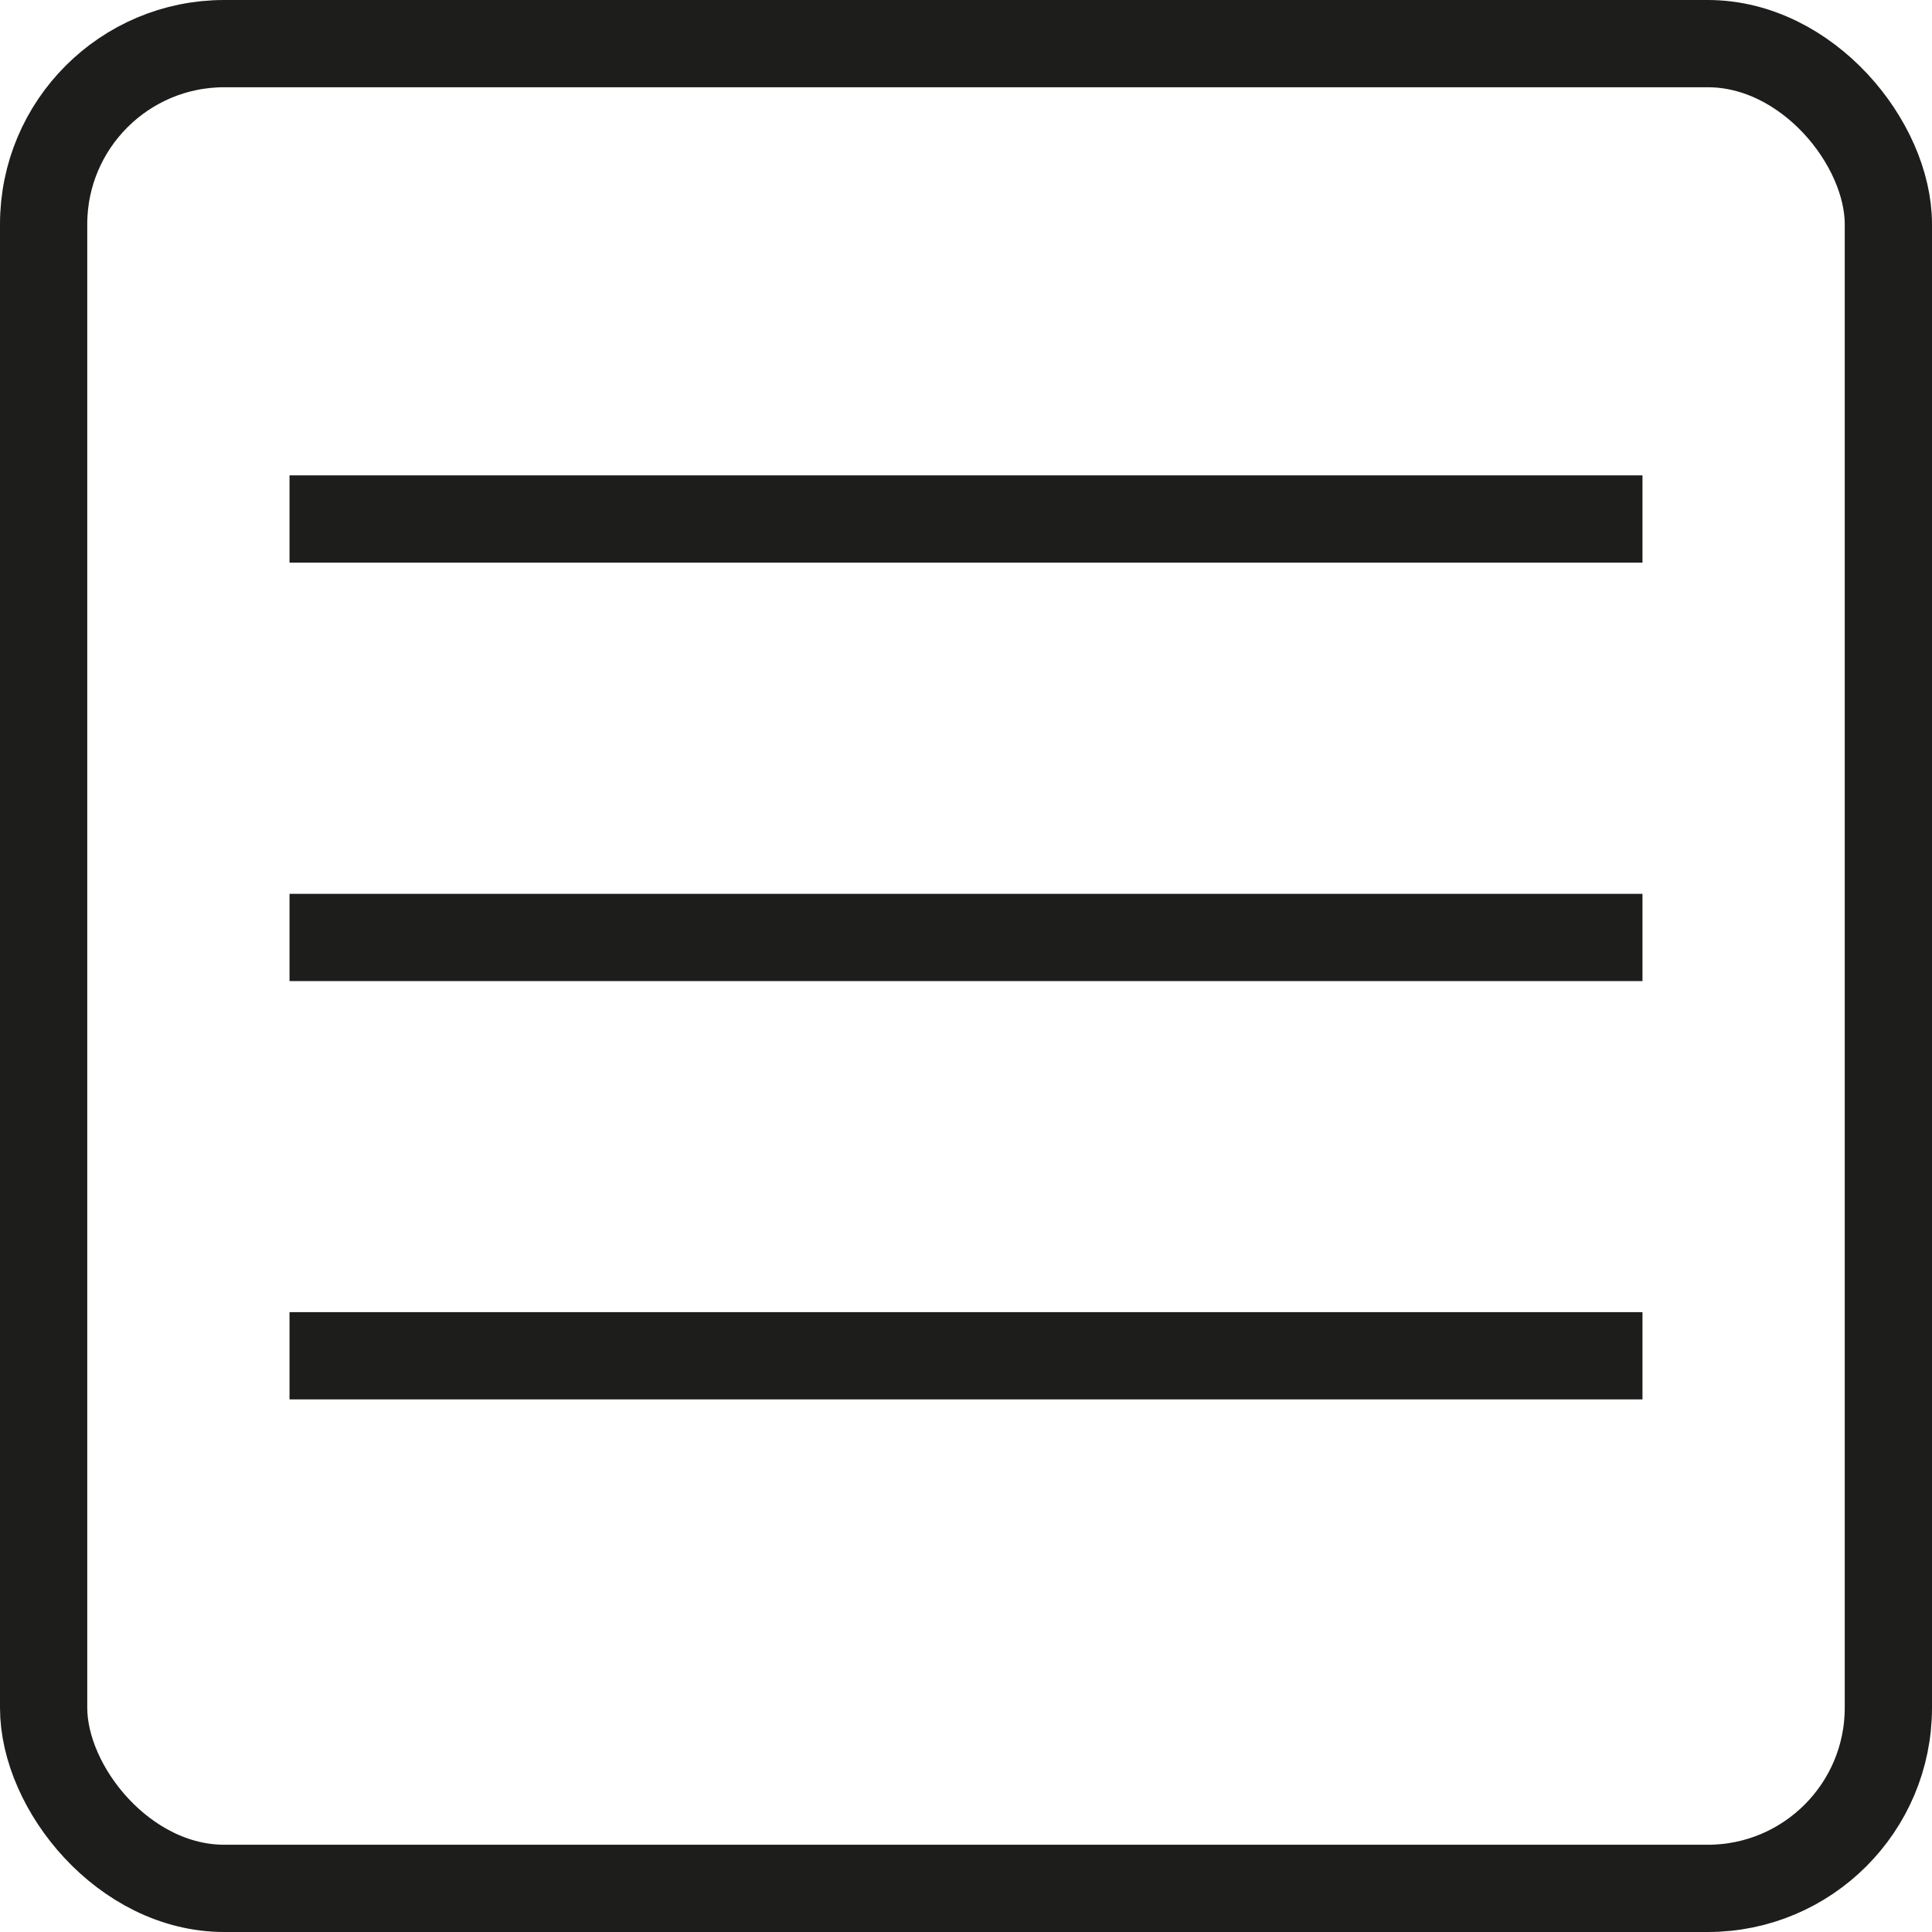
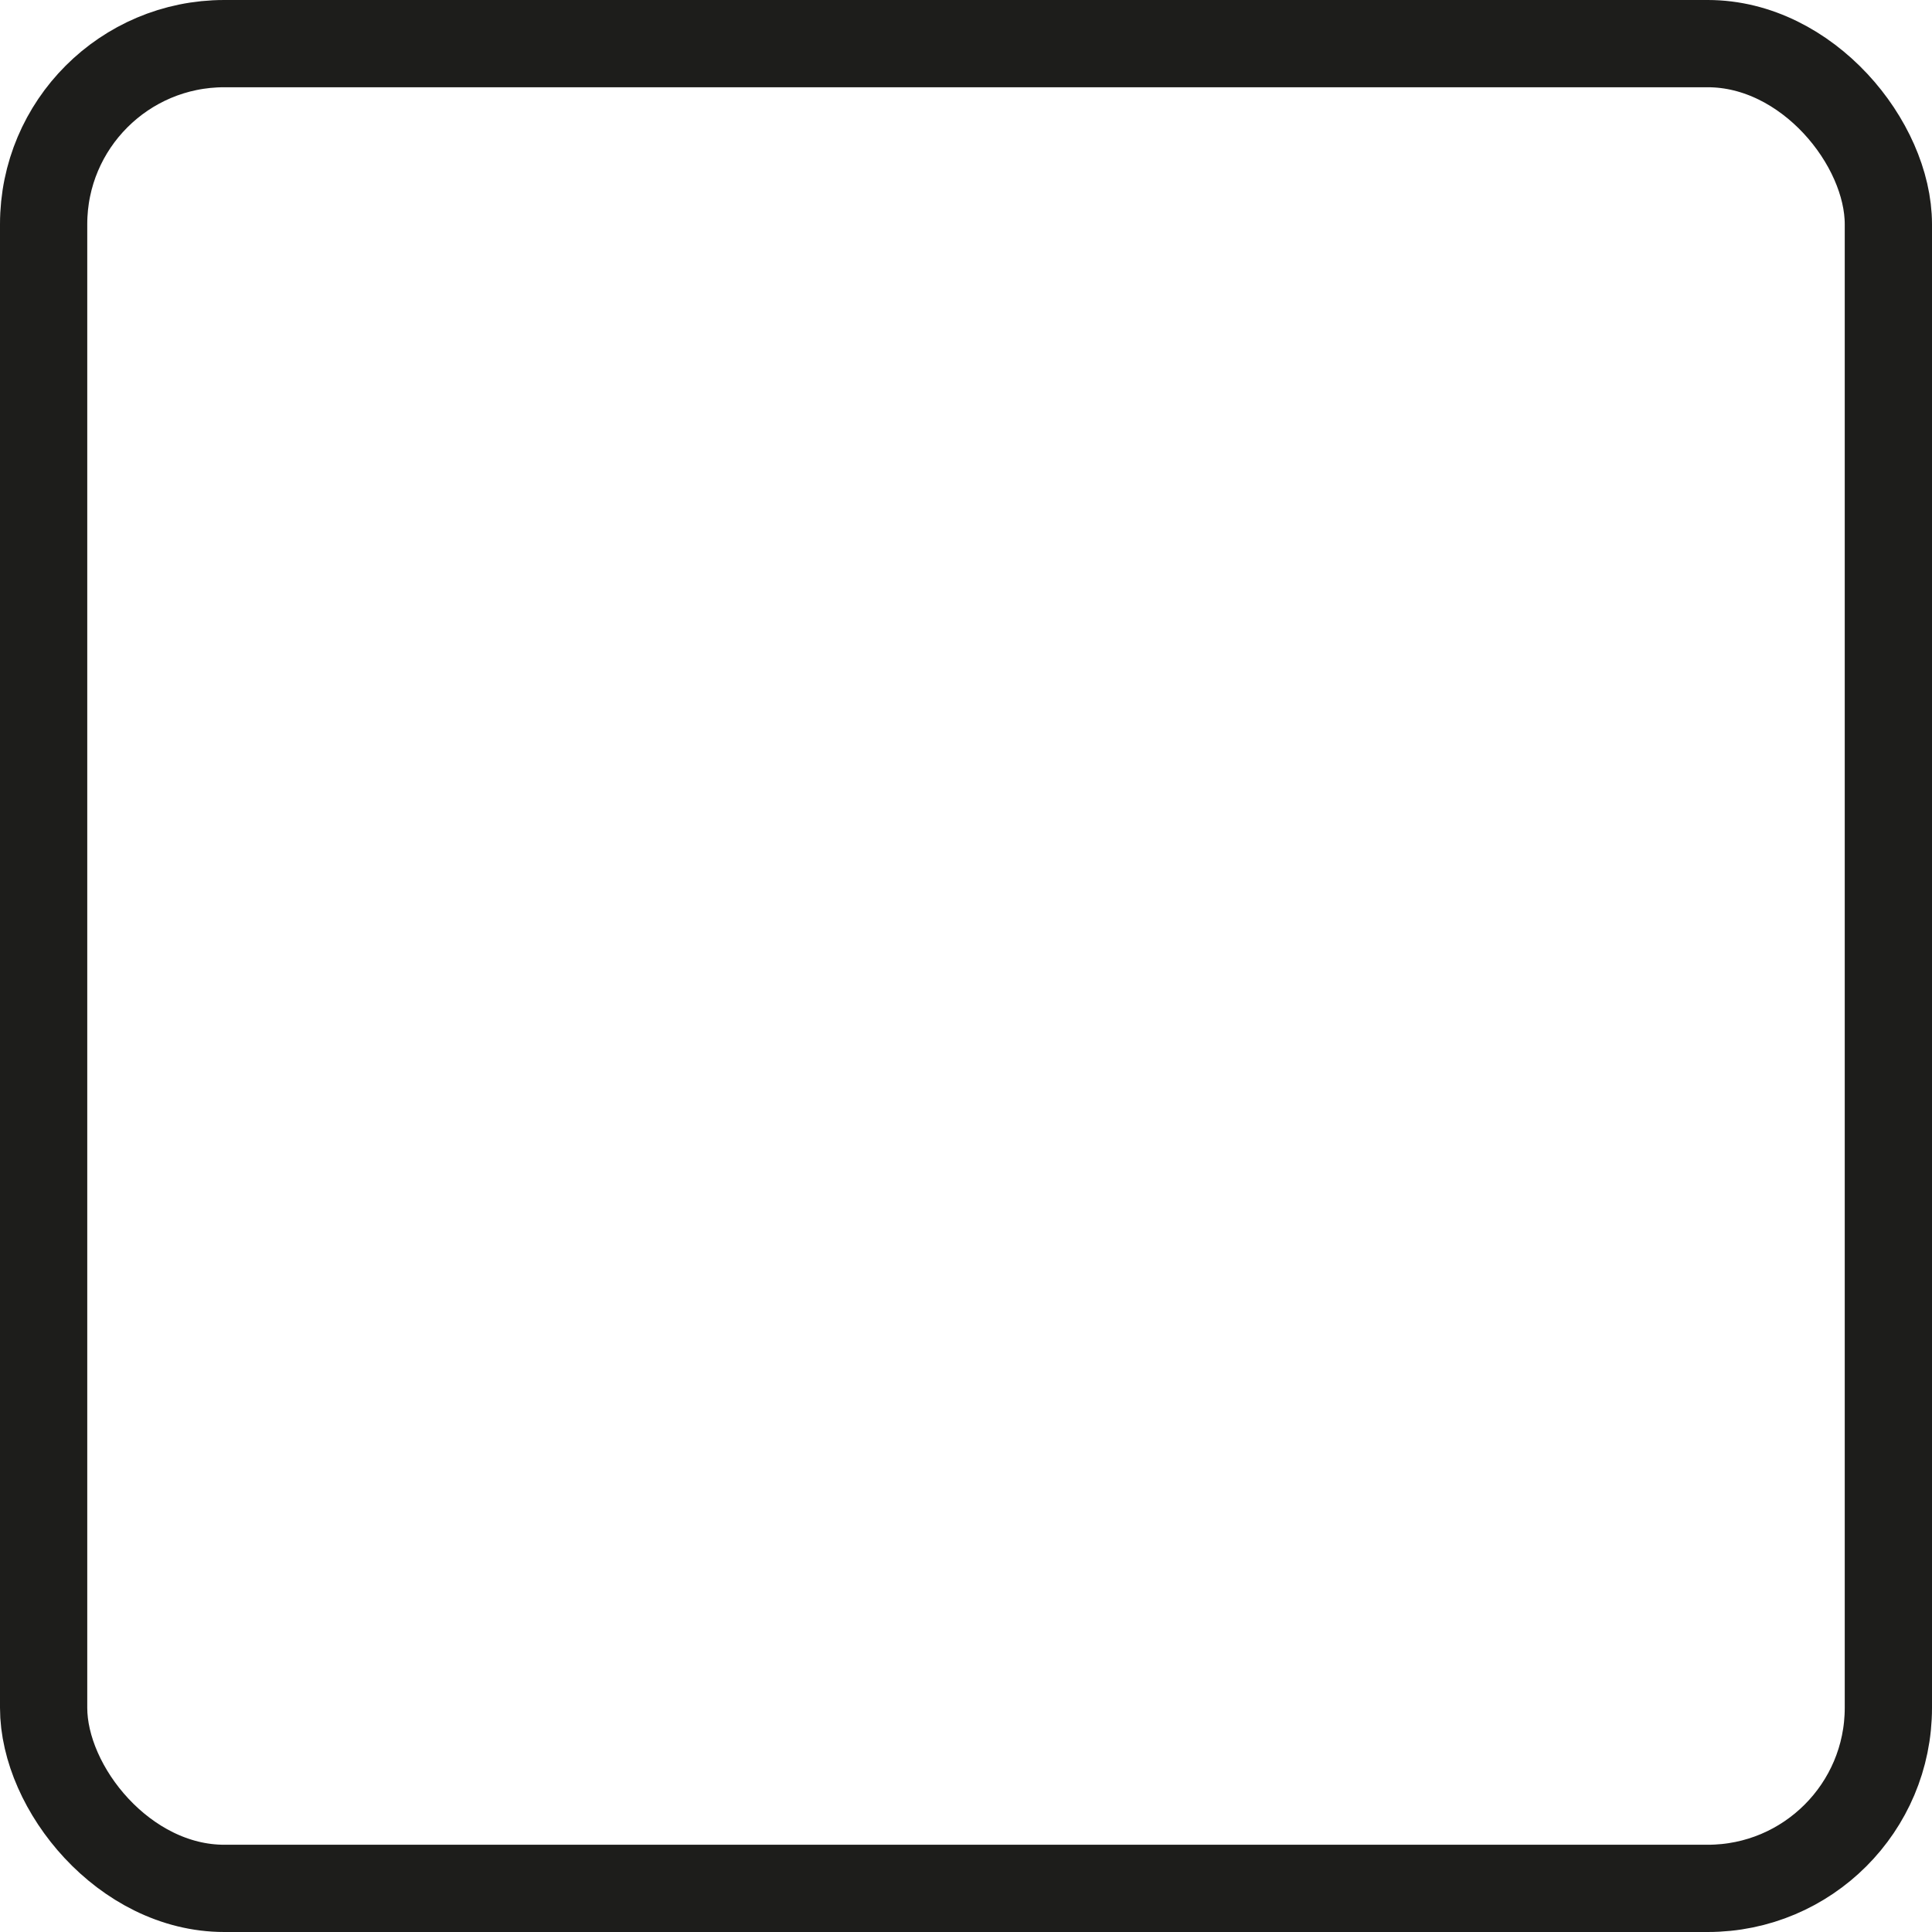
<svg xmlns="http://www.w3.org/2000/svg" id="_Слой_2" viewBox="0 0 110.71 110.71">
  <defs>
    <style>.cls-1{fill:none;stroke:#1d1d1b;stroke-miterlimit:10;stroke-width:5px;}</style>
  </defs>
  <g id="_Слой_1-2">
    <rect class="cls-1" x="2.5" y="2.5" width="105.71" height="105.71" rx="10.35" ry="10.35" />
-     <path class="cls-1" d="M16.59,29.74H94.12" />
-     <path class="cls-1" d="M16.59,53.72H94.12" />
-     <path class="cls-1" d="M16.59,77.69H94.12" />
  </g>
</svg>